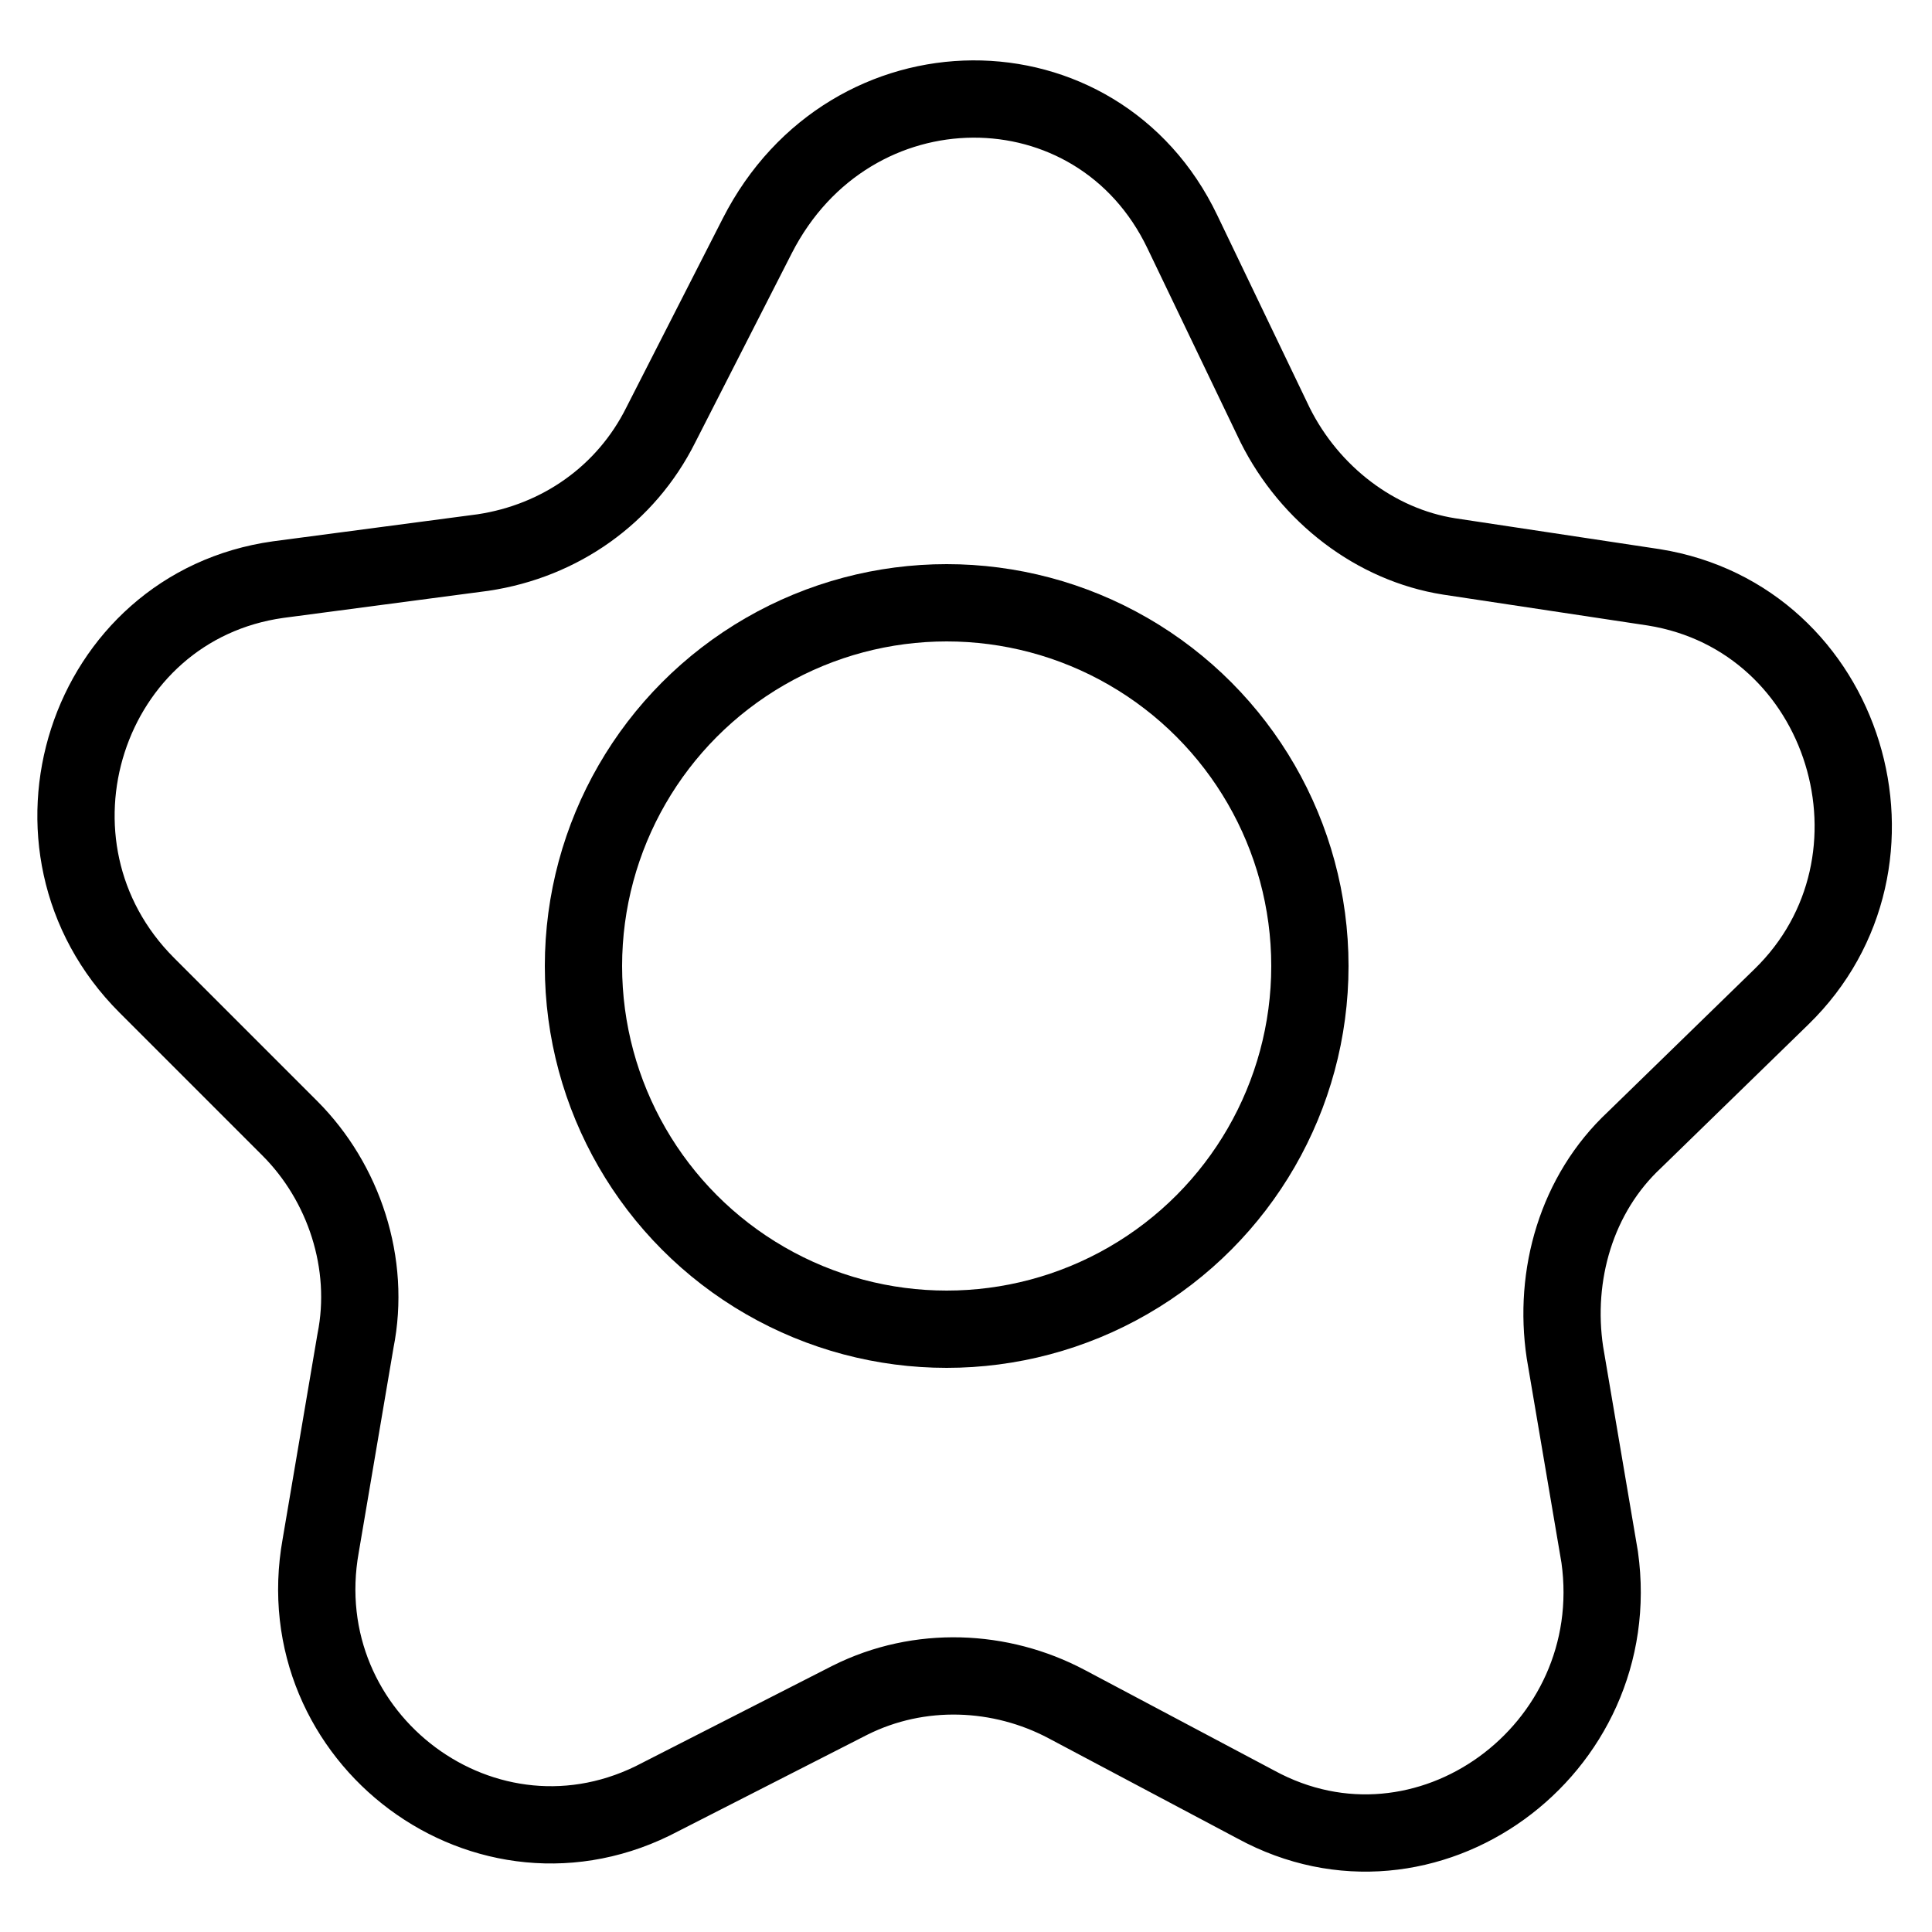
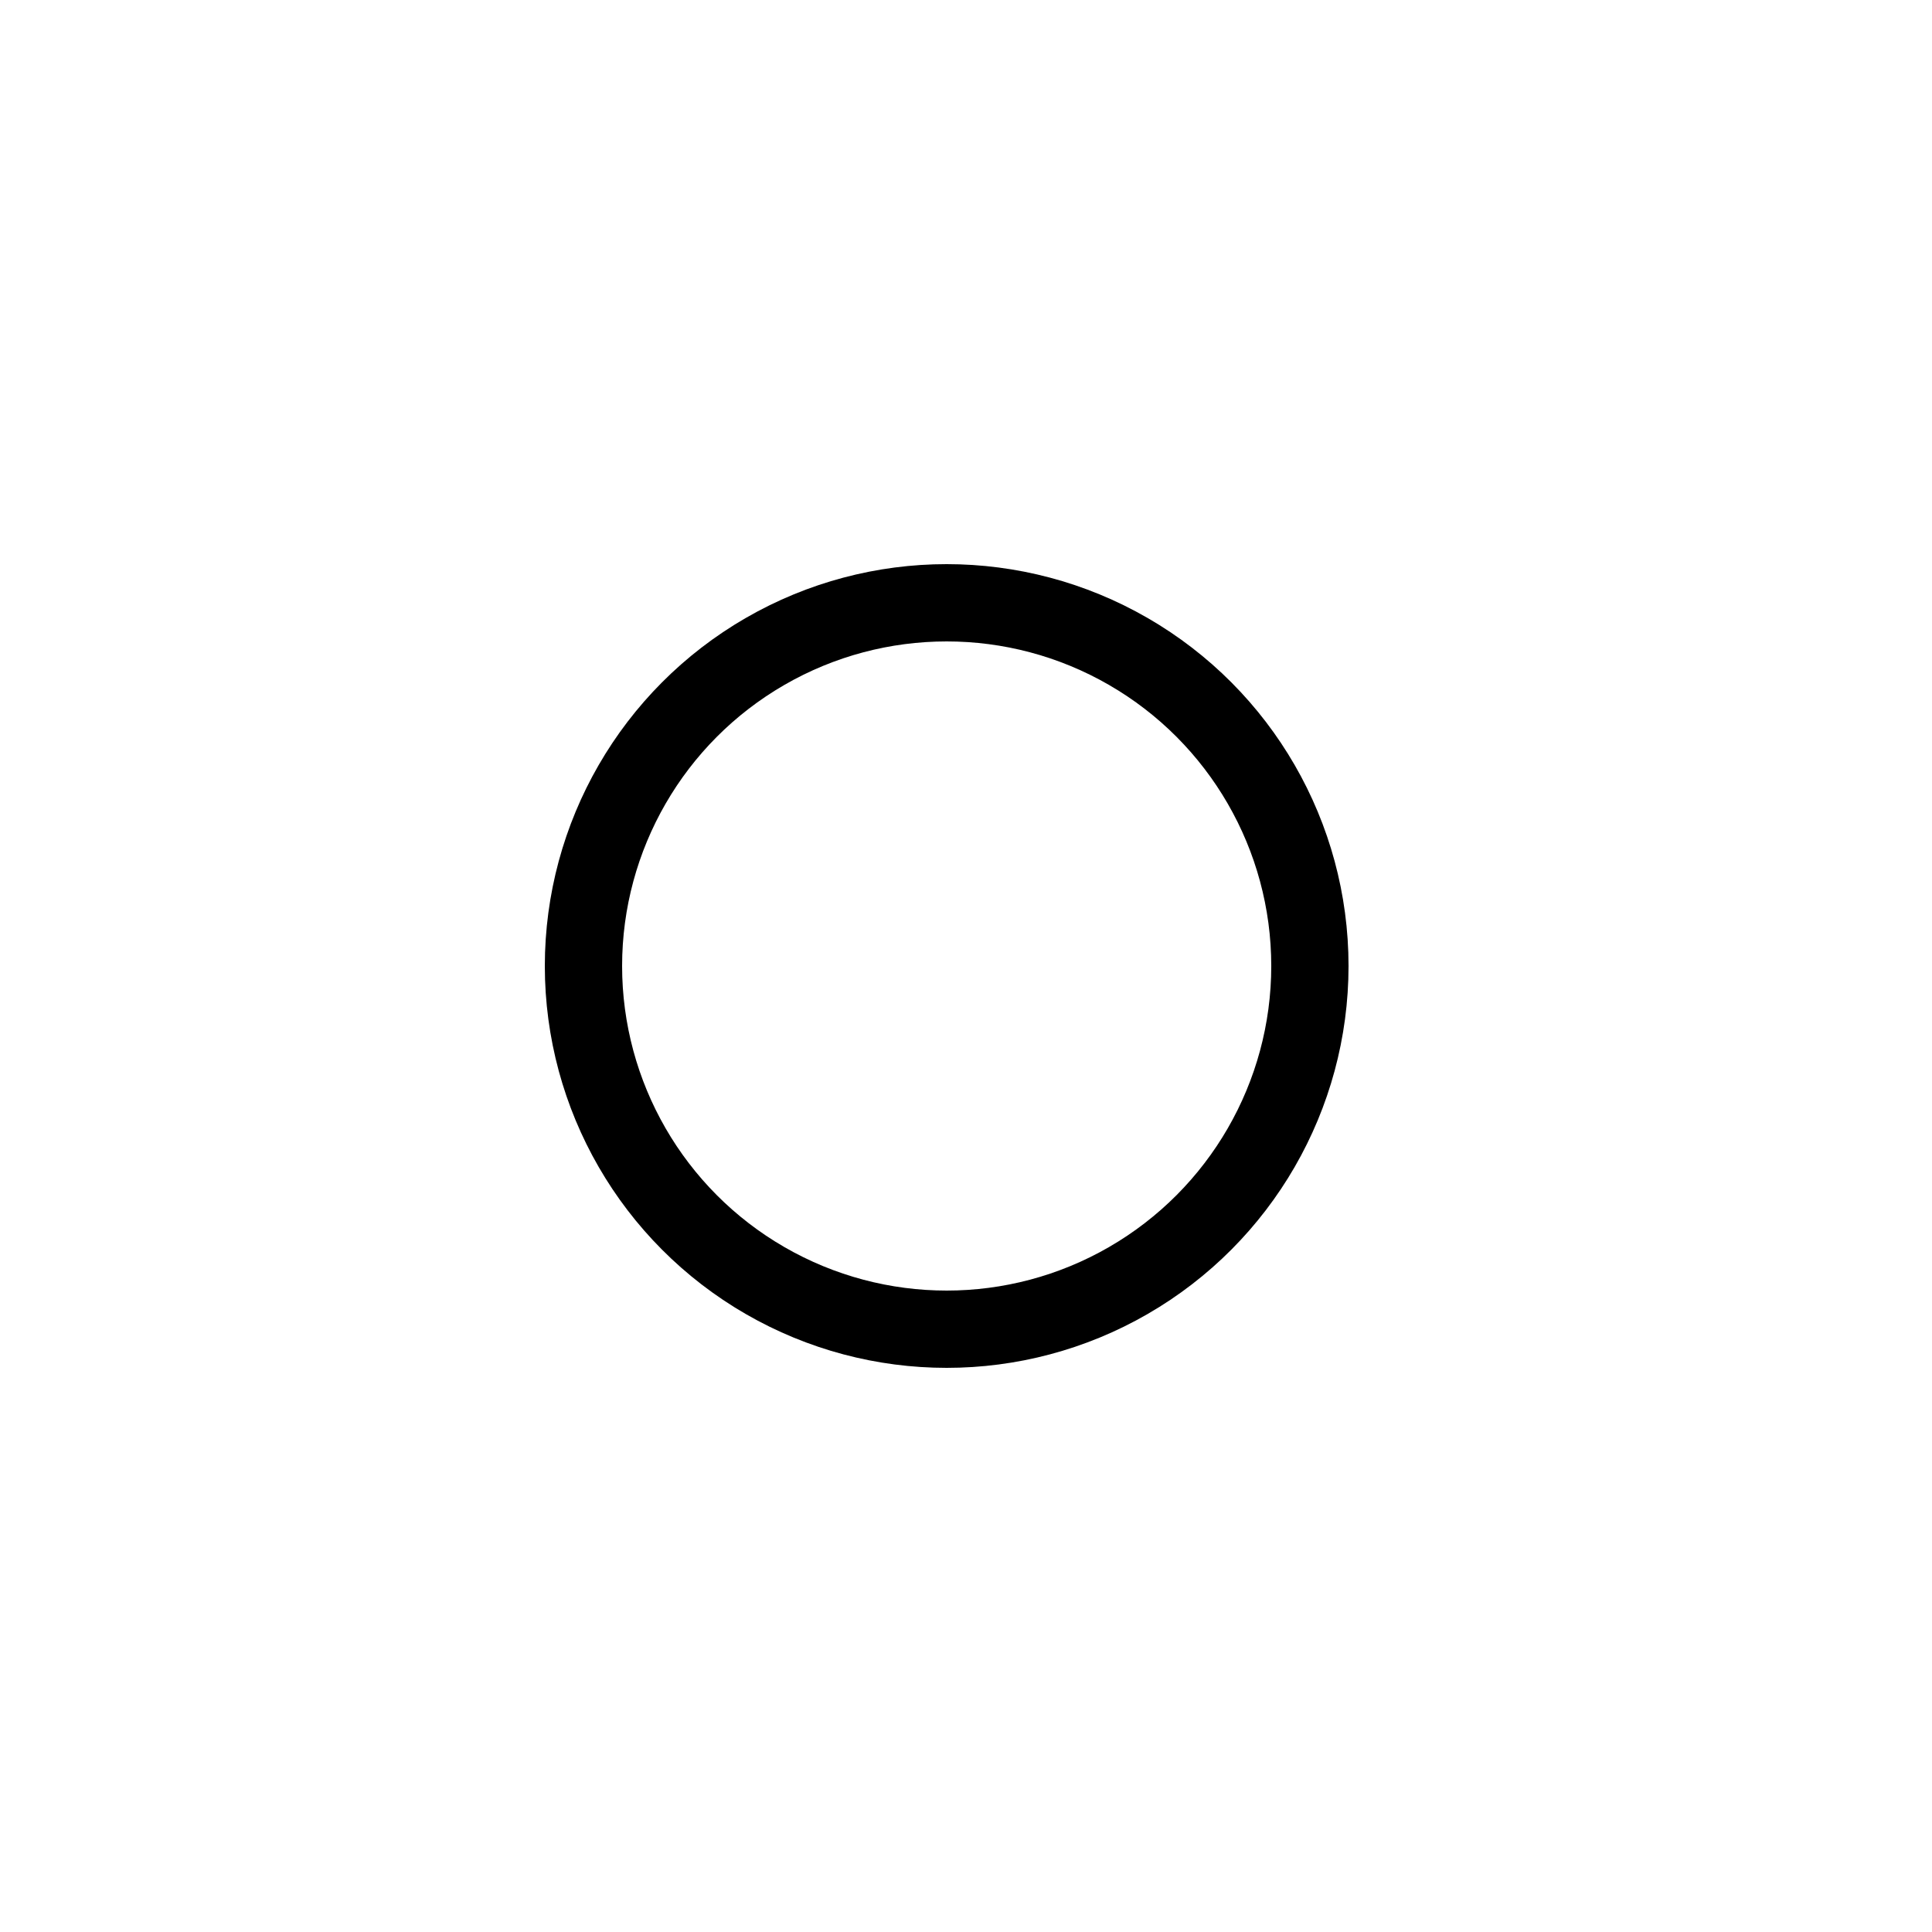
<svg xmlns="http://www.w3.org/2000/svg" width="1024" height="1024" id="Layer_1" viewBox="0 0 50 50">
  <g style="fill:none;stroke:#000;stroke-linecap:round;stroke-linejoin:round;stroke-miterlimit:10;stroke-width:2">
-     <path d="m32.5 46.7-4.9-2.6c-1.7-.9-3.8-1-5.6-.1l-4.9 2.5c-4.5 2.4-9.7-1.5-8.8-6.5l.9-5.3c.4-2-.3-4.1-1.7-5.5l-3.7-3.7c-3.6-3.6-1.6-9.8 3.4-10.5l5.3-.7c2-.3 3.7-1.5 4.6-3.3l2.5-4.9c2.4-4.7 8.8-4.7 11-.1l2.4 5c.9 1.8 2.6 3.1 4.5 3.4l5.3.8c5 .8 6.9 7.1 3.3 10.6l-3.8 3.7c-1.5 1.4-2.1 3.5-1.8 5.5l.9 5.3c.7 5-4.5 8.8-8.9 6.4z" />
    <circle cx="24.5" cy="25" r="9.4" />
  </g>
</svg>